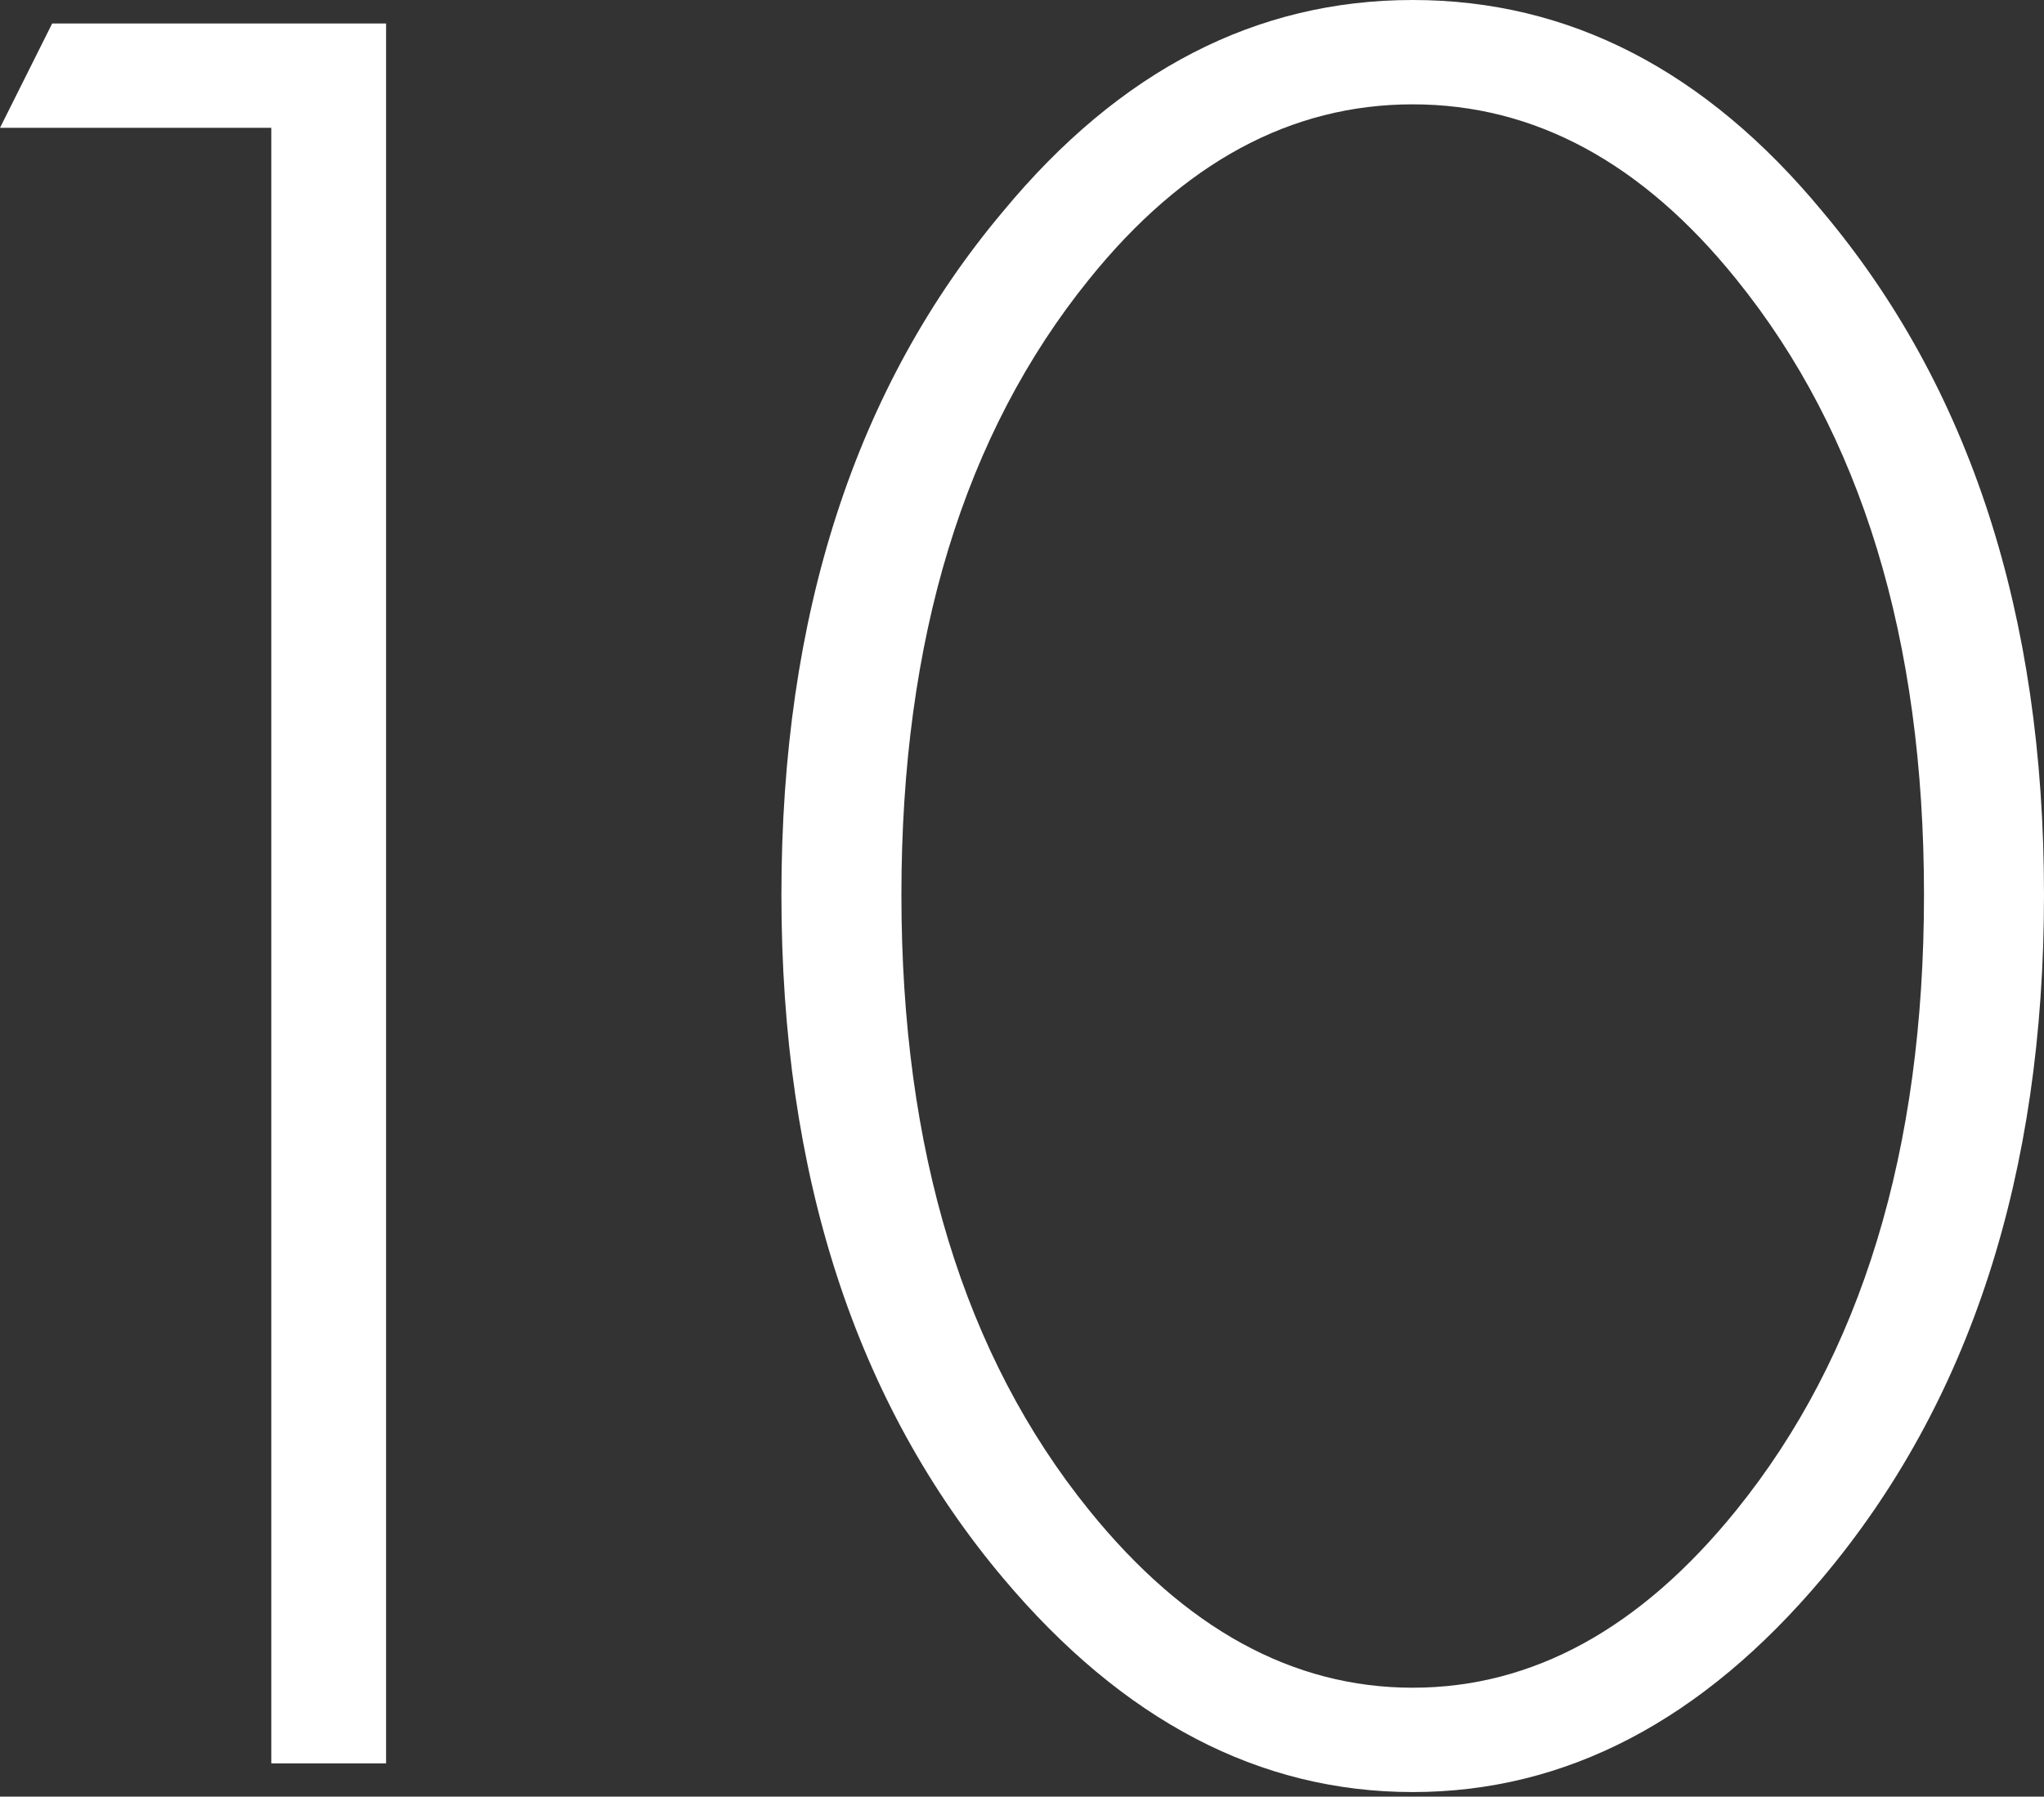
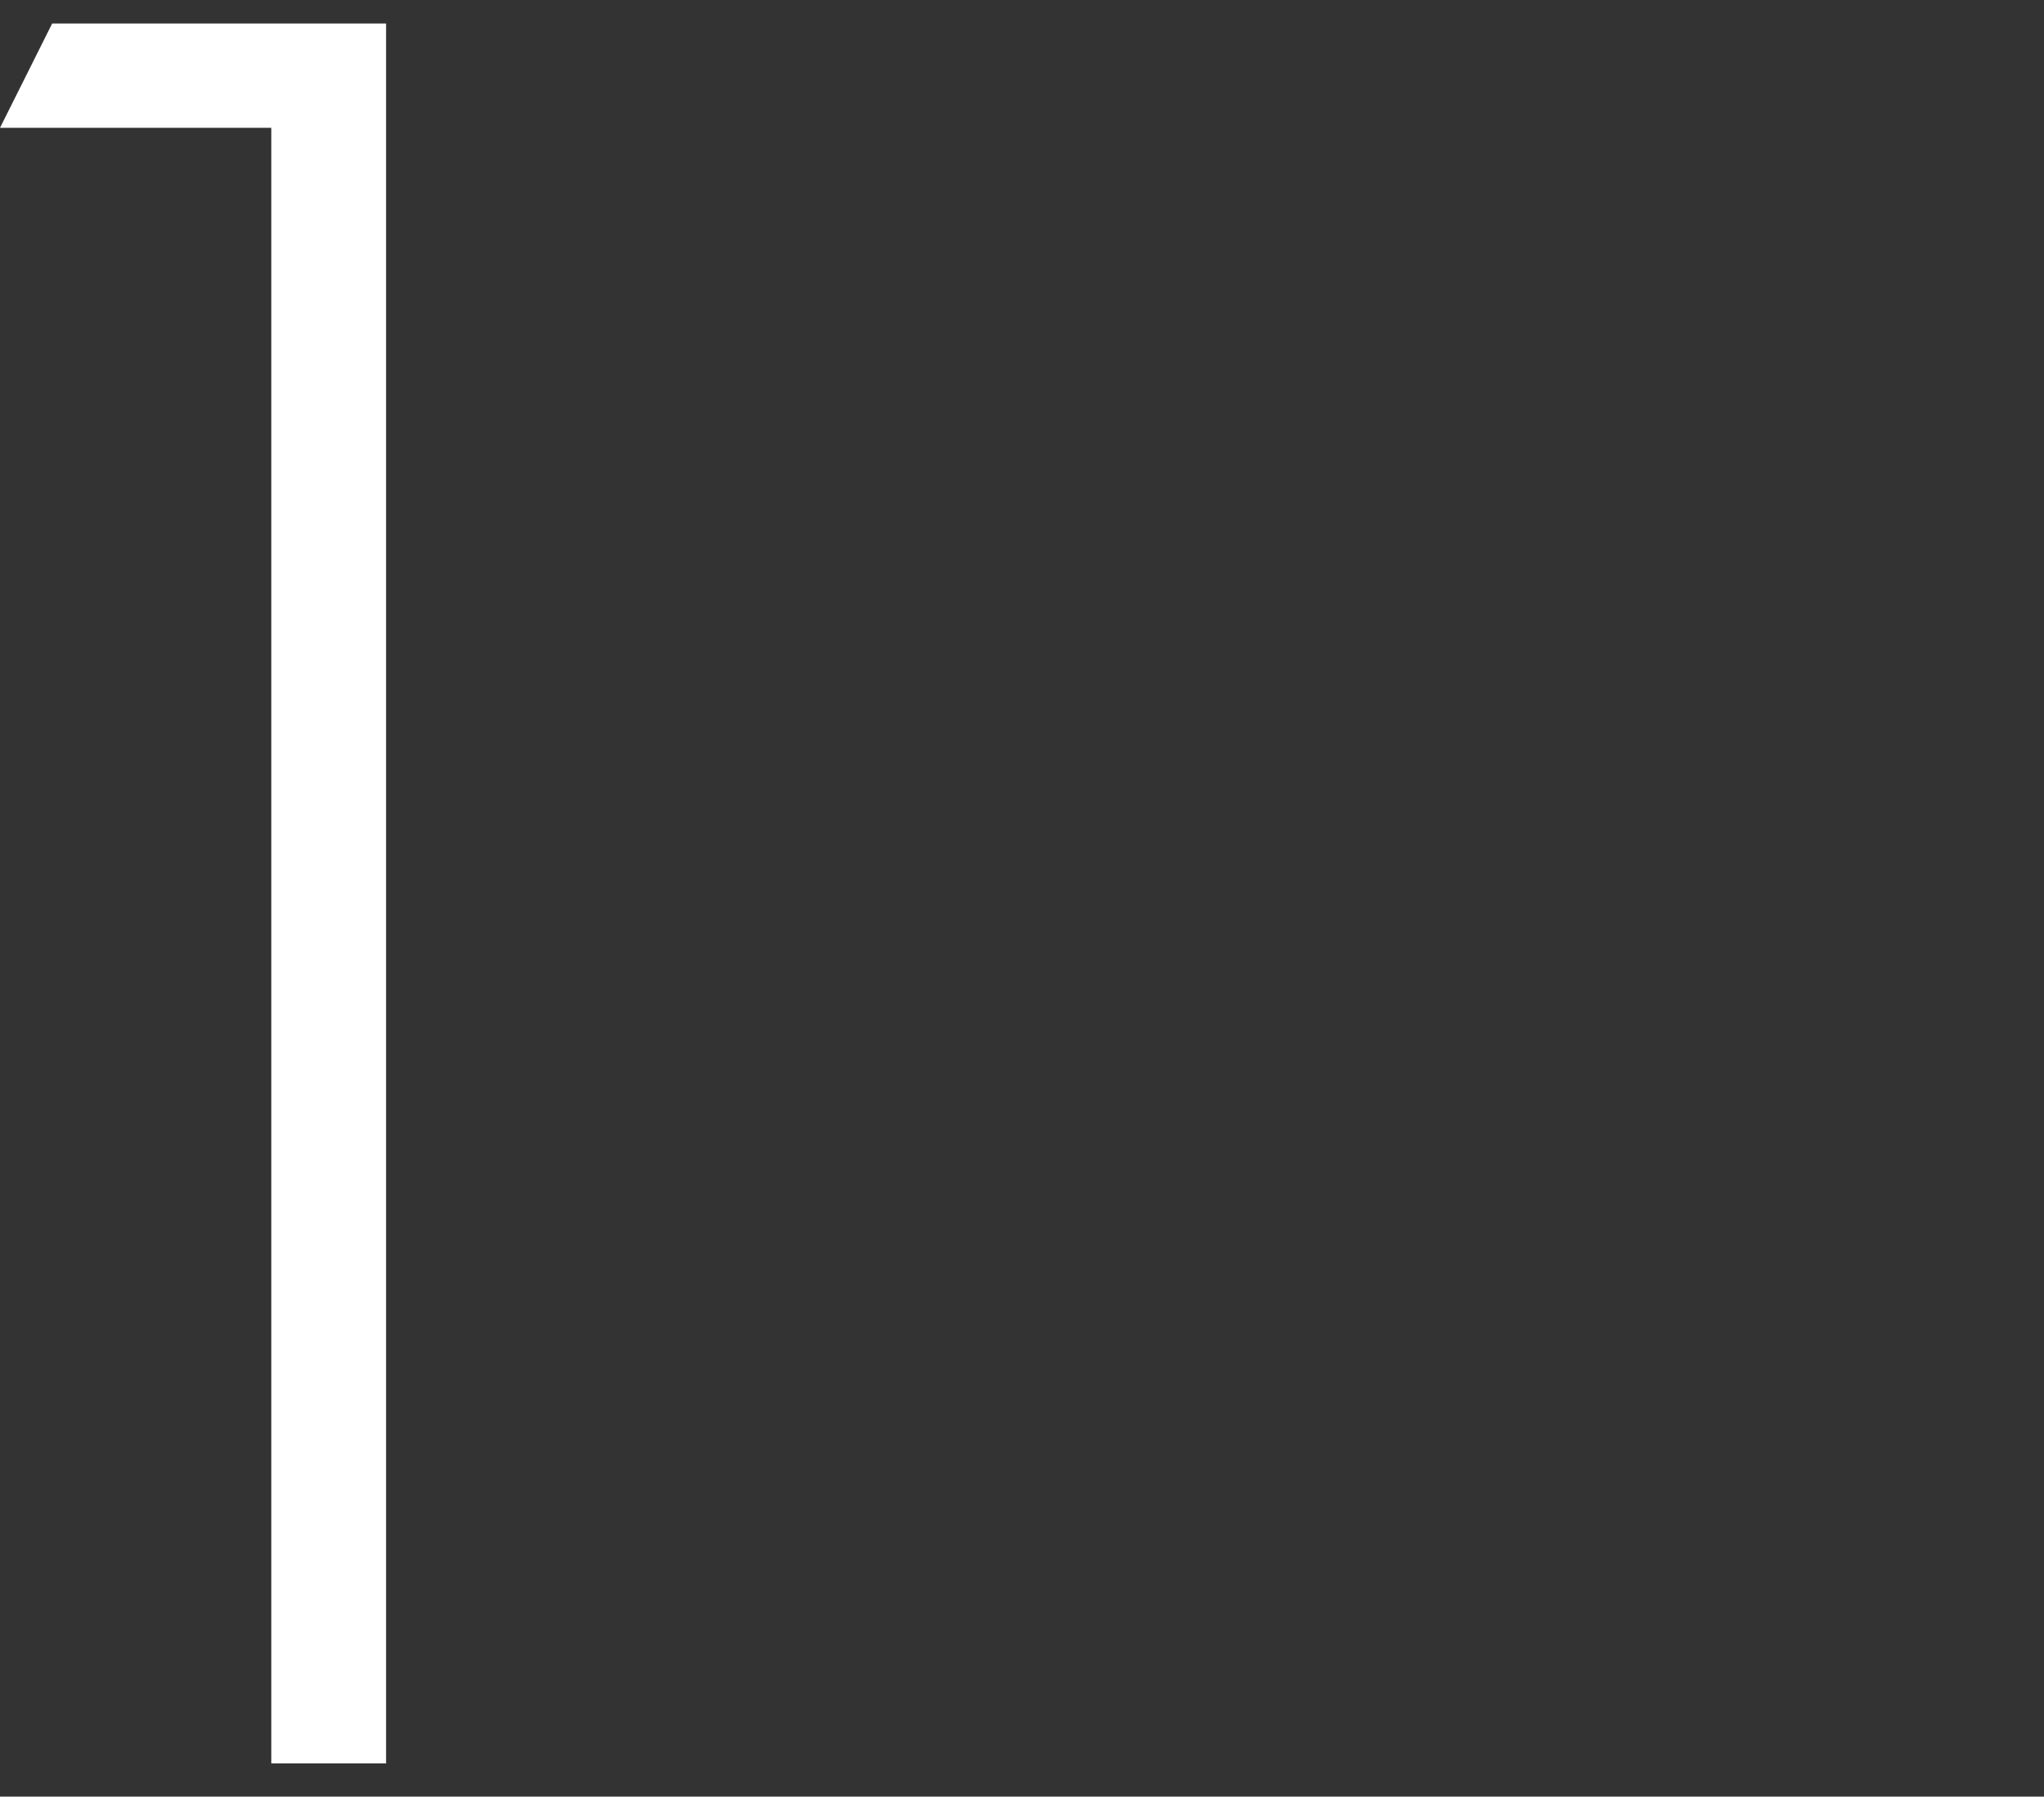
<svg xmlns="http://www.w3.org/2000/svg" width="405" height="356" viewBox="0 0 405 356" fill="none">
  <rect x="0" y="0" width="405" height="356" fill="#333333" stroke="none" />
  <path d="M53.755 349.411V25.327H0L10.338 4.652H76.498V349.411H53.755Z" fill="white" />
-   <path d="M198.764 41.867C221.852 13.956 248.902 0 279.915 0C310.927 0 337.977 13.956 361.065 41.867C390.355 76.671 405 121.811 405 177.29C405 232.768 390.355 277.909 361.065 312.712C337.288 340.968 310.238 355.096 279.915 355.096C249.591 355.096 222.541 340.968 198.764 312.712C169.475 277.909 154.83 232.768 154.83 177.29C154.83 121.811 169.475 76.671 198.764 41.867ZM215.822 299.273C234.774 322.705 256.138 334.421 279.915 334.421C303.691 334.421 325.055 322.705 344.008 299.273C368.818 268.605 381.223 227.944 381.223 177.29C381.223 126.636 368.818 85.974 344.008 55.306C325.4 32.219 304.036 20.675 279.915 20.675C255.794 20.675 234.429 32.219 215.822 55.306C191.011 85.974 178.606 126.636 178.606 177.29C178.606 227.944 191.011 268.605 215.822 299.273Z" fill="white" />
</svg>